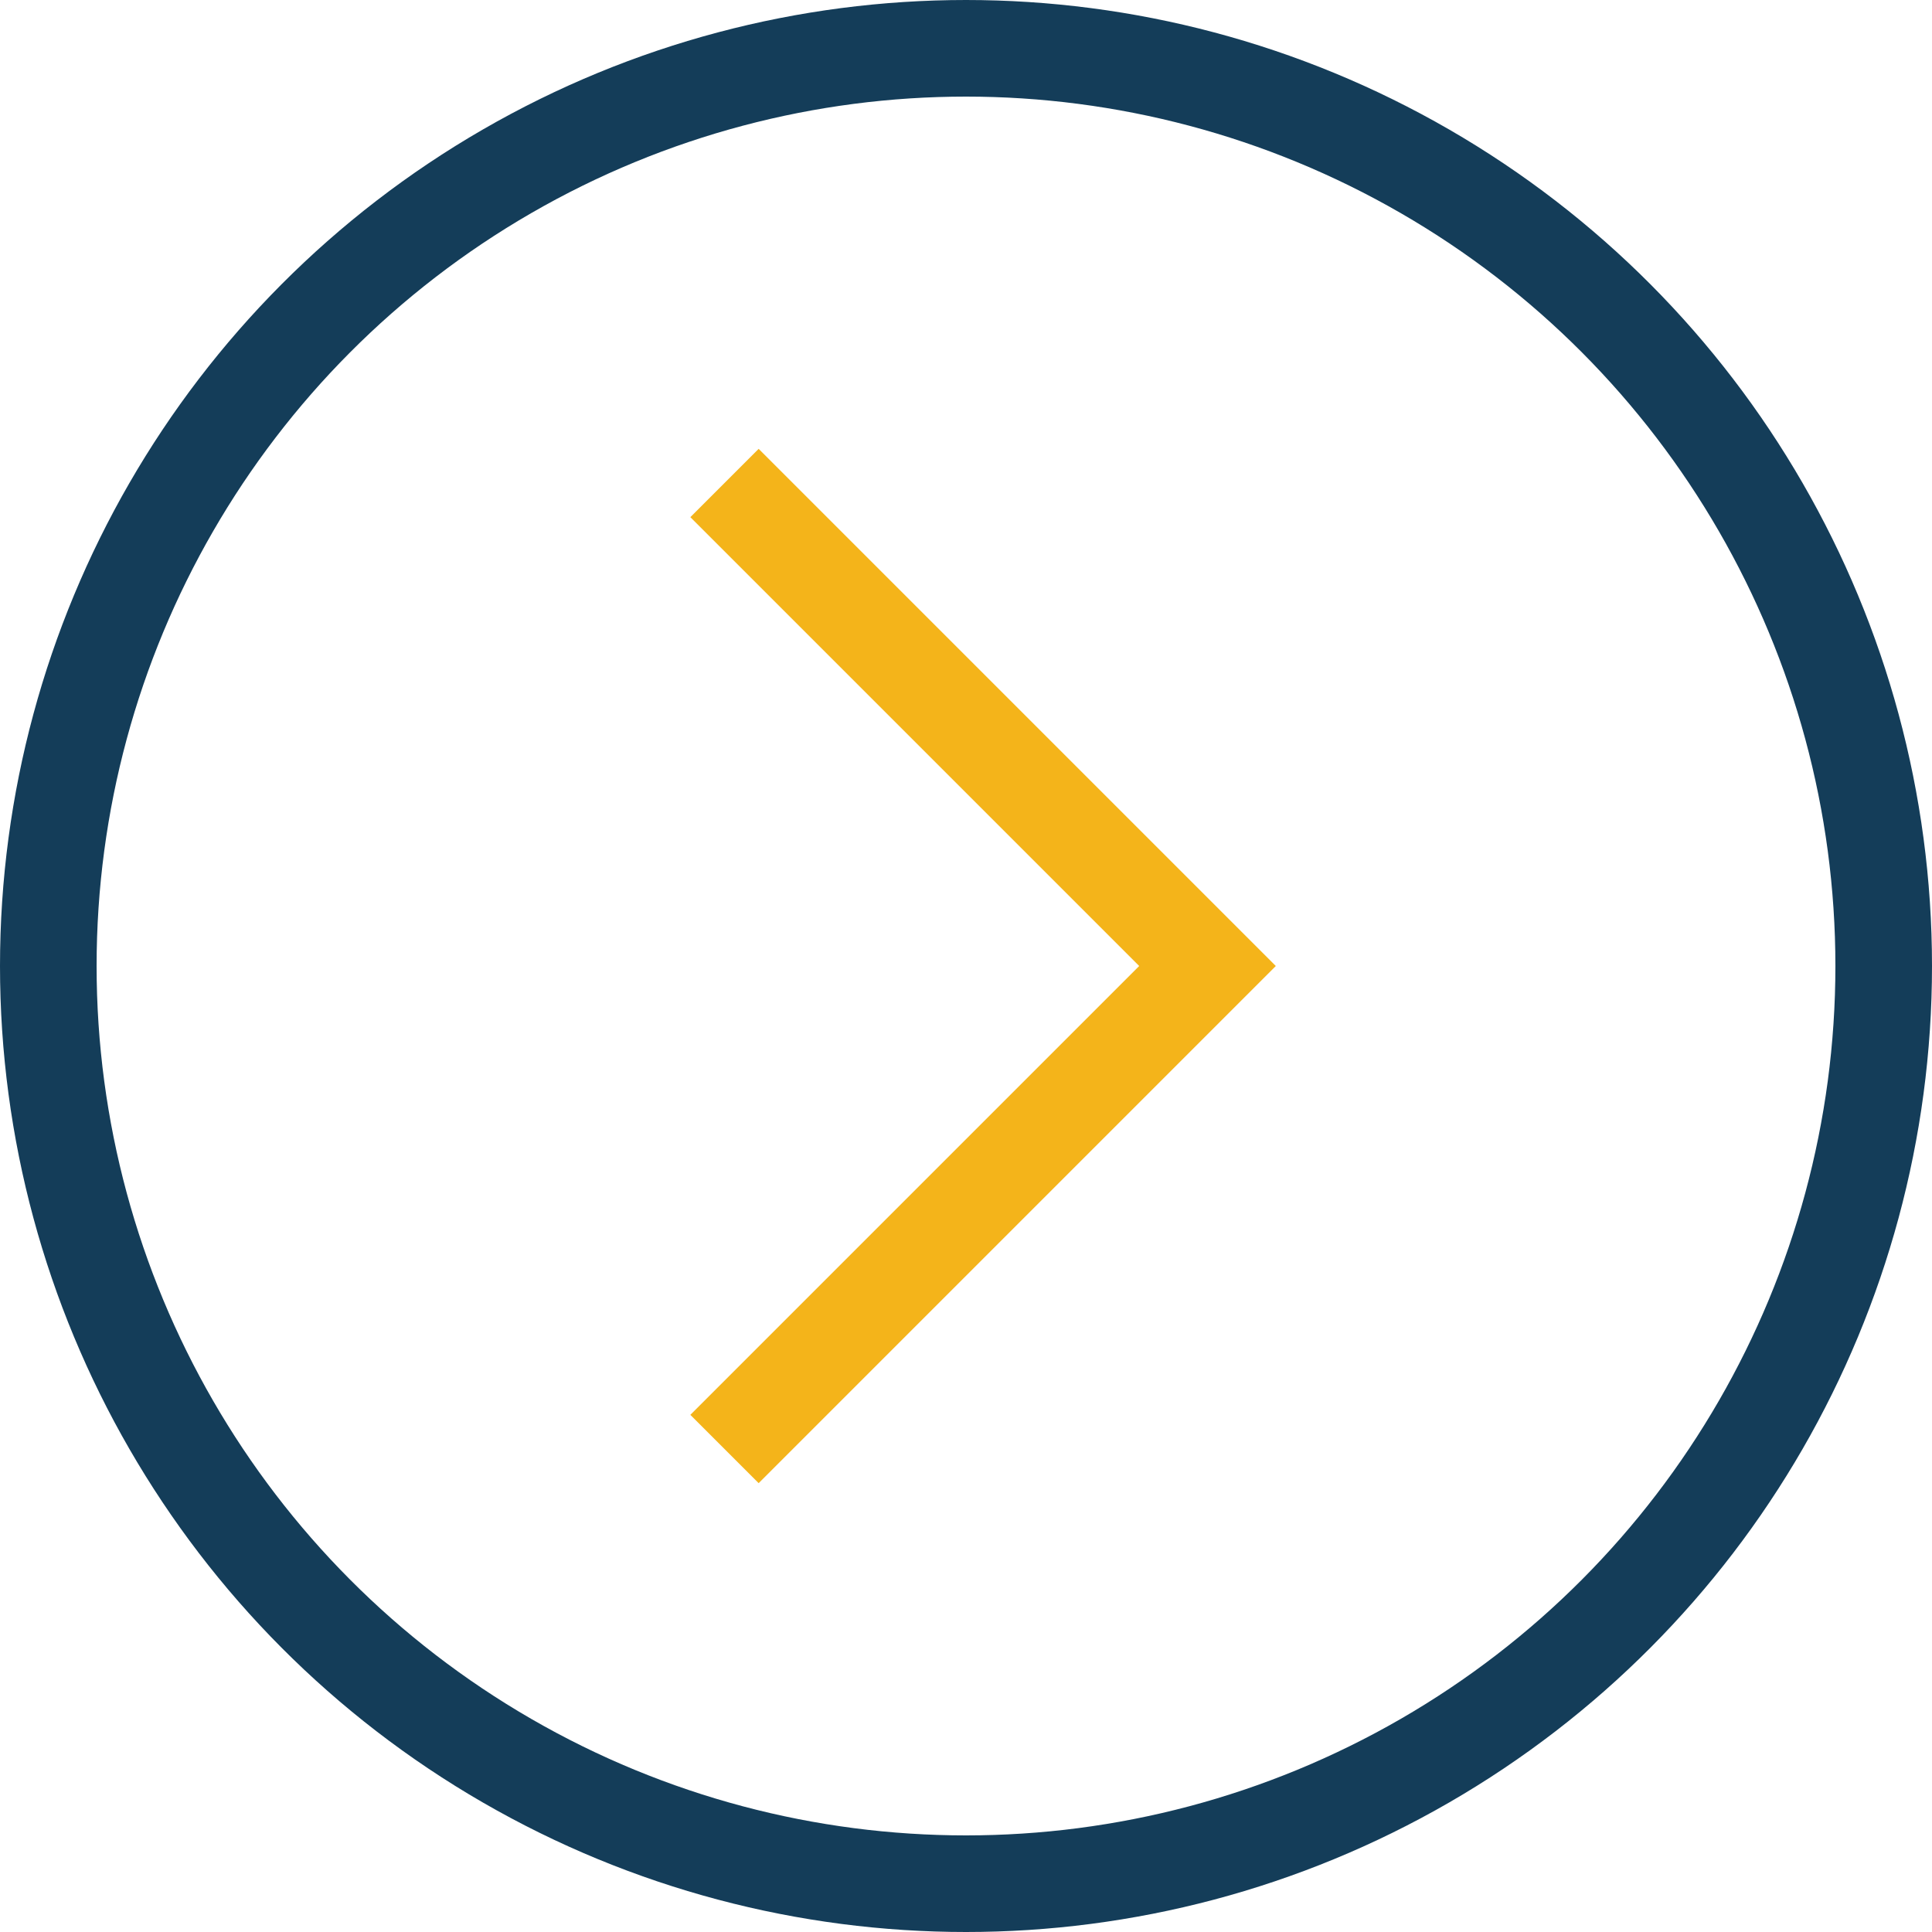
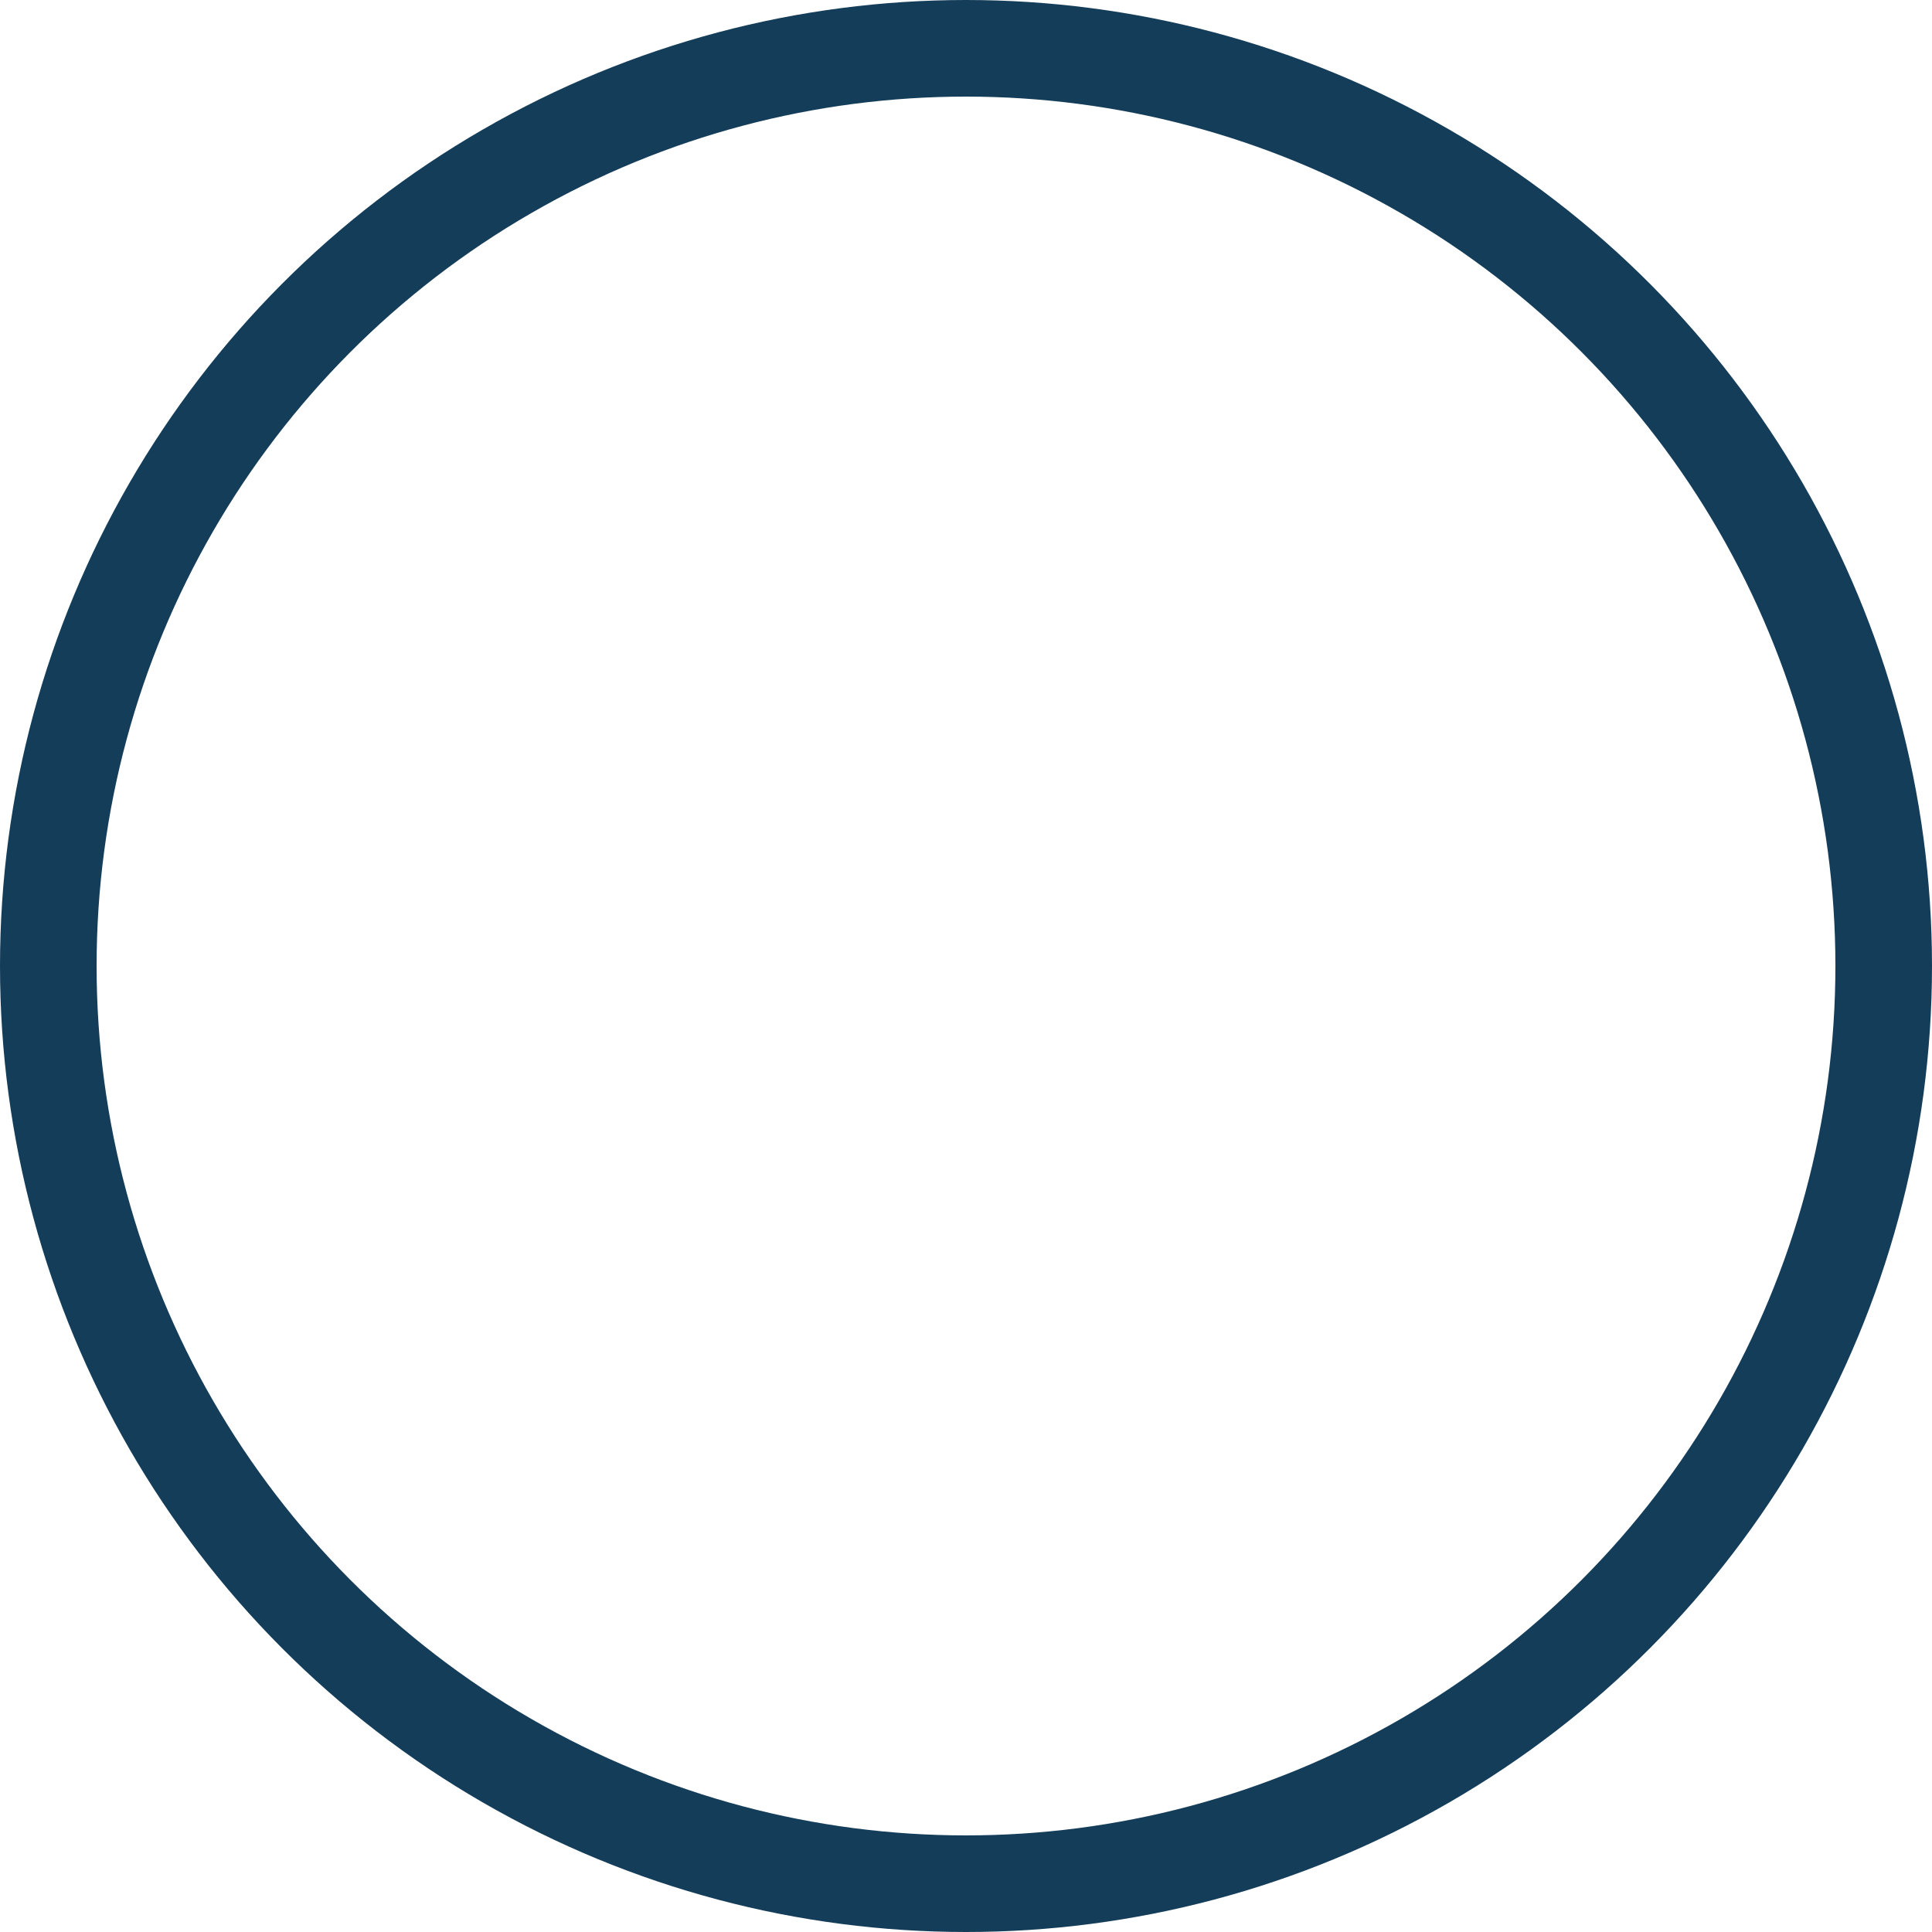
<svg xmlns="http://www.w3.org/2000/svg" width="40" height="40" viewBox="0 0 40 40" fill="none">
  <circle cx="20" cy="20" r="19" stroke="#143D59" stroke-width="2" />
-   <path d="M15 10L25 20L15 30" stroke="#F4B41A" stroke-width="2" />
</svg>